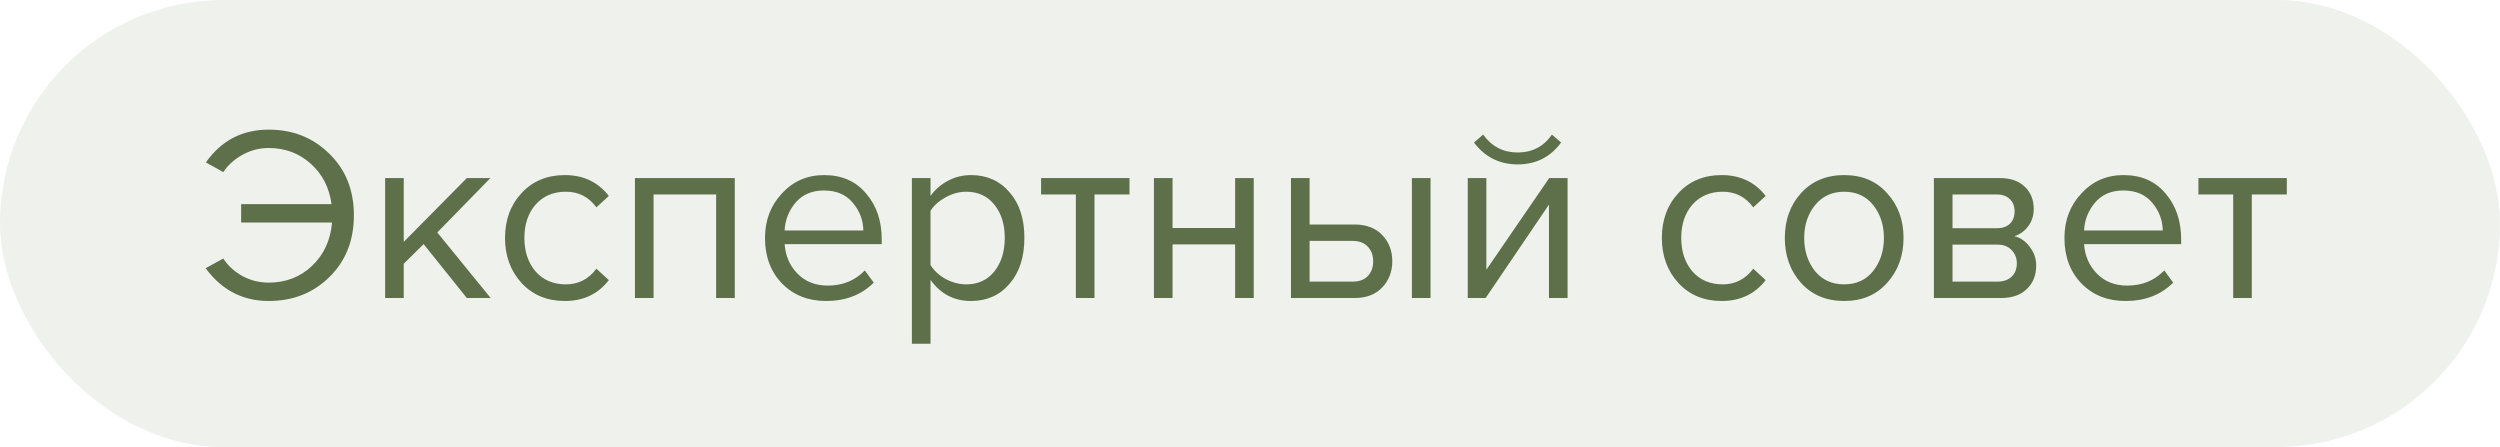
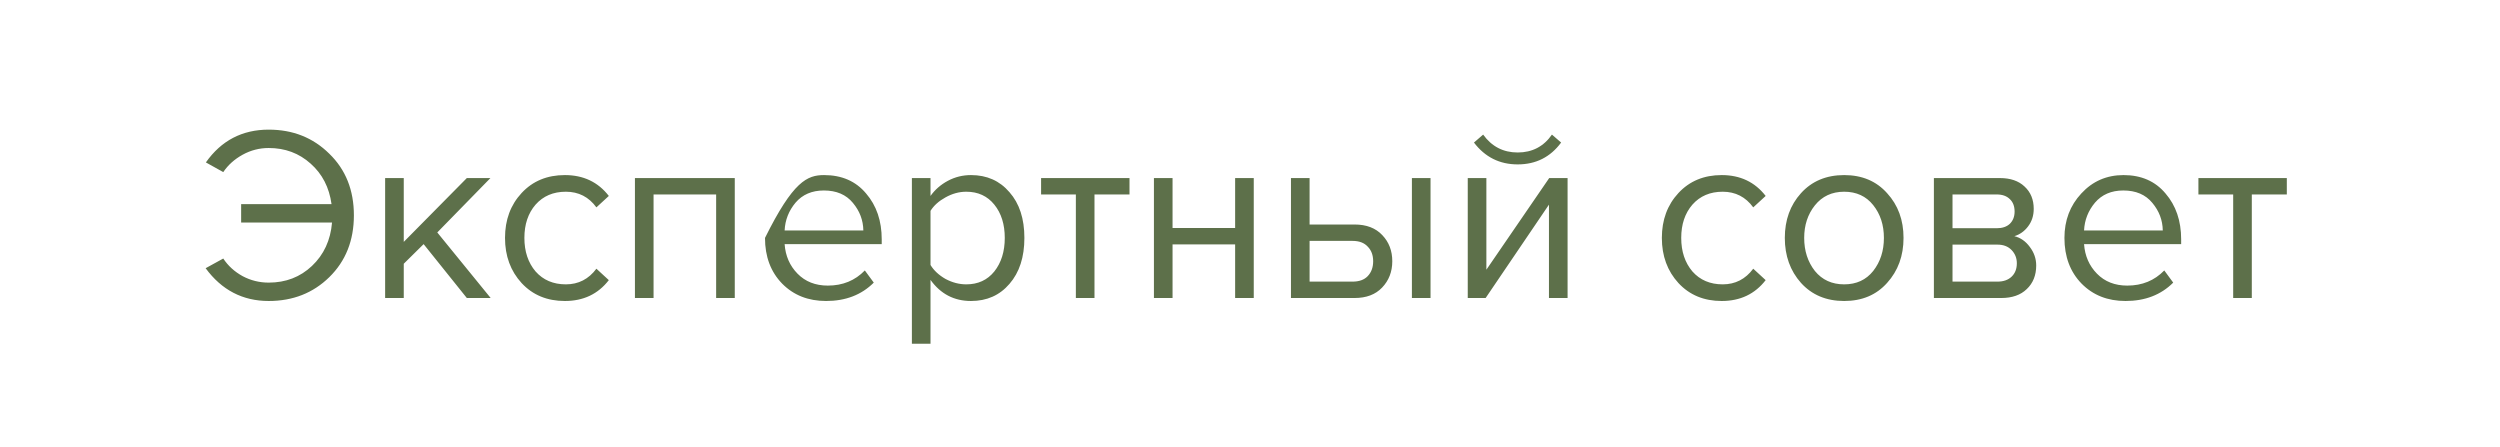
<svg xmlns="http://www.w3.org/2000/svg" width="151" height="27" viewBox="0 0 151 27" fill="none">
-   <rect width="151" height="27" rx="13.5" fill="#5D704A" fill-opacity="0.1" />
-   <path d="M16.23 18.18C14.66 18.18 13.39 17.52 12.42 16.2L13.485 15.615C13.775 16.055 14.165 16.41 14.655 16.68C15.145 16.94 15.67 17.07 16.23 17.07C17.26 17.07 18.13 16.735 18.84 16.065C19.56 15.385 19.965 14.51 20.055 13.44H14.565V12.33H20.025C19.885 11.32 19.465 10.505 18.765 9.885C18.065 9.255 17.22 8.94 16.23 8.94C15.67 8.94 15.145 9.075 14.655 9.345C14.165 9.615 13.775 9.965 13.485 10.395L12.435 9.81C13.365 8.49 14.63 7.83 16.23 7.83C17.69 7.83 18.91 8.315 19.89 9.285C20.88 10.245 21.375 11.485 21.375 13.005C21.375 14.525 20.88 15.77 19.89 16.74C18.91 17.7 17.69 18.18 16.23 18.18ZM29.637 18H28.197L25.587 14.745L24.387 15.93V18H23.262V10.755H24.387V14.61L28.197 10.755H29.622L26.412 14.04L29.637 18ZM34.118 18.18C33.048 18.18 32.178 17.82 31.508 17.1C30.838 16.37 30.503 15.46 30.503 14.37C30.503 13.28 30.838 12.375 31.508 11.655C32.178 10.935 33.048 10.575 34.118 10.575C35.238 10.575 36.123 10.995 36.773 11.835L36.023 12.525C35.563 11.895 34.948 11.58 34.178 11.58C33.418 11.58 32.808 11.84 32.348 12.36C31.898 12.88 31.673 13.55 31.673 14.37C31.673 15.19 31.898 15.865 32.348 16.395C32.808 16.915 33.418 17.175 34.178 17.175C34.938 17.175 35.553 16.86 36.023 16.23L36.773 16.92C36.123 17.76 35.238 18.18 34.118 18.18ZM44.38 18H43.255V11.745H39.475V18H38.35V10.755H44.38V18ZM49.896 18.18C48.816 18.18 47.931 17.83 47.241 17.13C46.551 16.42 46.206 15.5 46.206 14.37C46.206 13.31 46.546 12.415 47.226 11.685C47.906 10.945 48.756 10.575 49.776 10.575C50.846 10.575 51.691 10.945 52.311 11.685C52.941 12.415 53.256 13.34 53.256 14.46V14.745H47.391C47.441 15.455 47.701 16.05 48.171 16.53C48.641 17.01 49.251 17.25 50.001 17.25C50.901 17.25 51.646 16.945 52.236 16.335L52.776 17.07C52.036 17.81 51.076 18.18 49.896 18.18ZM52.146 13.92C52.136 13.3 51.926 12.745 51.516 12.255C51.106 11.755 50.521 11.505 49.761 11.505C49.041 11.505 48.471 11.75 48.051 12.24C47.641 12.73 47.421 13.29 47.391 13.92H52.146ZM58.648 18.18C57.628 18.18 56.813 17.755 56.203 16.905V20.76H55.078V10.755H56.203V11.835C56.473 11.455 56.823 11.15 57.253 10.92C57.683 10.69 58.148 10.575 58.648 10.575C59.608 10.575 60.383 10.92 60.973 11.61C61.573 12.29 61.873 13.21 61.873 14.37C61.873 15.53 61.573 16.455 60.973 17.145C60.383 17.835 59.608 18.18 58.648 18.18ZM58.363 17.175C59.073 17.175 59.638 16.915 60.058 16.395C60.478 15.865 60.688 15.19 60.688 14.37C60.688 13.55 60.478 12.88 60.058 12.36C59.638 11.84 59.073 11.58 58.363 11.58C57.933 11.58 57.513 11.695 57.103 11.925C56.703 12.145 56.403 12.415 56.203 12.735V16.005C56.403 16.335 56.703 16.615 57.103 16.845C57.513 17.065 57.933 17.175 58.363 17.175ZM66.107 18H64.982V11.745H62.882V10.755H68.222V11.745H66.107V18ZM70.822 18H69.697V10.755H70.822V13.77H74.602V10.755H75.727V18H74.602V14.76H70.822V18ZM77.974 10.755H79.099V13.56H81.814C82.534 13.56 83.094 13.775 83.494 14.205C83.894 14.625 84.094 15.15 84.094 15.78C84.094 16.41 83.889 16.94 83.479 17.37C83.079 17.79 82.524 18 81.814 18H77.974V10.755ZM81.694 14.55H79.099V17.01H81.694C82.094 17.01 82.399 16.9 82.609 16.68C82.829 16.45 82.939 16.15 82.939 15.78C82.939 15.41 82.829 15.115 82.609 14.895C82.399 14.665 82.094 14.55 81.694 14.55ZM86.404 18H85.279V10.755H86.404V18ZM89.732 18H88.652V10.755H89.777V16.29L93.572 10.755H94.682V18H93.557V12.36L89.732 18ZM94.292 8.61C93.642 9.49 92.767 9.93 91.667 9.93C90.577 9.93 89.697 9.49 89.027 8.61L89.582 8.13C90.102 8.85 90.797 9.21 91.667 9.21C92.547 9.21 93.237 8.85 93.737 8.13L94.292 8.61ZM103.991 18.18C102.921 18.18 102.051 17.82 101.381 17.1C100.711 16.37 100.376 15.46 100.376 14.37C100.376 13.28 100.711 12.375 101.381 11.655C102.051 10.935 102.921 10.575 103.991 10.575C105.111 10.575 105.996 10.995 106.646 11.835L105.896 12.525C105.436 11.895 104.821 11.58 104.051 11.58C103.291 11.58 102.681 11.84 102.221 12.36C101.771 12.88 101.546 13.55 101.546 14.37C101.546 15.19 101.771 15.865 102.221 16.395C102.681 16.915 103.291 17.175 104.051 17.175C104.811 17.175 105.426 16.86 105.896 16.23L106.646 16.92C105.996 17.76 105.111 18.18 103.991 18.18ZM113.983 17.085C113.333 17.815 112.468 18.18 111.388 18.18C110.308 18.18 109.438 17.815 108.778 17.085C108.128 16.355 107.803 15.45 107.803 14.37C107.803 13.29 108.128 12.39 108.778 11.67C109.438 10.94 110.308 10.575 111.388 10.575C112.468 10.575 113.333 10.94 113.983 11.67C114.643 12.39 114.973 13.29 114.973 14.37C114.973 15.45 114.643 16.355 113.983 17.085ZM109.618 16.365C110.058 16.905 110.648 17.175 111.388 17.175C112.128 17.175 112.713 16.905 113.143 16.365C113.573 15.815 113.788 15.15 113.788 14.37C113.788 13.59 113.573 12.93 113.143 12.39C112.713 11.85 112.128 11.58 111.388 11.58C110.648 11.58 110.058 11.855 109.618 12.405C109.188 12.945 108.973 13.6 108.973 14.37C108.973 15.15 109.188 15.815 109.618 16.365ZM120.872 18H116.807V10.755H120.797C121.427 10.755 121.922 10.925 122.282 11.265C122.652 11.605 122.837 12.055 122.837 12.615C122.837 13.025 122.722 13.38 122.492 13.68C122.272 13.97 121.997 14.165 121.667 14.265C122.037 14.355 122.347 14.57 122.597 14.91C122.857 15.25 122.987 15.625 122.987 16.035C122.987 16.625 122.797 17.1 122.417 17.46C122.047 17.82 121.532 18 120.872 18ZM120.647 17.01C121.007 17.01 121.292 16.91 121.502 16.71C121.712 16.51 121.817 16.24 121.817 15.9C121.817 15.59 121.712 15.325 121.502 15.105C121.292 14.885 121.007 14.775 120.647 14.775H117.932V17.01H120.647ZM120.602 13.785C120.942 13.785 121.207 13.695 121.397 13.515C121.587 13.325 121.682 13.08 121.682 12.78C121.682 12.46 121.587 12.21 121.397 12.03C121.207 11.84 120.942 11.745 120.602 11.745H117.932V13.785H120.602ZM128.382 18.18C127.302 18.18 126.417 17.83 125.727 17.13C125.037 16.42 124.692 15.5 124.692 14.37C124.692 13.31 125.032 12.415 125.712 11.685C126.392 10.945 127.242 10.575 128.262 10.575C129.332 10.575 130.177 10.945 130.797 11.685C131.427 12.415 131.742 13.34 131.742 14.46V14.745H125.877C125.927 15.455 126.187 16.05 126.657 16.53C127.127 17.01 127.737 17.25 128.487 17.25C129.387 17.25 130.132 16.945 130.722 16.335L131.262 17.07C130.522 17.81 129.562 18.18 128.382 18.18ZM130.632 13.92C130.622 13.3 130.412 12.745 130.002 12.255C129.592 11.755 129.007 11.505 128.247 11.505C127.527 11.505 126.957 11.75 126.537 12.24C126.127 12.73 125.907 13.29 125.877 13.92H130.632ZM136.009 18H134.884V11.745H132.784V10.755H138.124V11.745H136.009V18Z" fill="#5D704A" />
+   <path d="M16.23 18.18C14.66 18.18 13.39 17.52 12.42 16.2L13.485 15.615C13.775 16.055 14.165 16.41 14.655 16.68C15.145 16.94 15.67 17.07 16.23 17.07C17.26 17.07 18.13 16.735 18.84 16.065C19.56 15.385 19.965 14.51 20.055 13.44H14.565V12.33H20.025C19.885 11.32 19.465 10.505 18.765 9.885C18.065 9.255 17.22 8.94 16.23 8.94C15.67 8.94 15.145 9.075 14.655 9.345C14.165 9.615 13.775 9.965 13.485 10.395L12.435 9.81C13.365 8.49 14.63 7.83 16.23 7.83C17.69 7.83 18.91 8.315 19.89 9.285C20.88 10.245 21.375 11.485 21.375 13.005C21.375 14.525 20.88 15.77 19.89 16.74C18.91 17.7 17.69 18.18 16.23 18.18ZM29.637 18H28.197L25.587 14.745L24.387 15.93V18H23.262V10.755H24.387V14.61L28.197 10.755H29.622L26.412 14.04L29.637 18ZM34.118 18.18C33.048 18.18 32.178 17.82 31.508 17.1C30.838 16.37 30.503 15.46 30.503 14.37C30.503 13.28 30.838 12.375 31.508 11.655C32.178 10.935 33.048 10.575 34.118 10.575C35.238 10.575 36.123 10.995 36.773 11.835L36.023 12.525C35.563 11.895 34.948 11.58 34.178 11.58C33.418 11.58 32.808 11.84 32.348 12.36C31.898 12.88 31.673 13.55 31.673 14.37C31.673 15.19 31.898 15.865 32.348 16.395C32.808 16.915 33.418 17.175 34.178 17.175C34.938 17.175 35.553 16.86 36.023 16.23L36.773 16.92C36.123 17.76 35.238 18.18 34.118 18.18ZM44.38 18H43.255V11.745H39.475V18H38.35V10.755H44.38V18ZM49.896 18.18C48.816 18.18 47.931 17.83 47.241 17.13C46.551 16.42 46.206 15.5 46.206 14.37C47.906 10.945 48.756 10.575 49.776 10.575C50.846 10.575 51.691 10.945 52.311 11.685C52.941 12.415 53.256 13.34 53.256 14.46V14.745H47.391C47.441 15.455 47.701 16.05 48.171 16.53C48.641 17.01 49.251 17.25 50.001 17.25C50.901 17.25 51.646 16.945 52.236 16.335L52.776 17.07C52.036 17.81 51.076 18.18 49.896 18.18ZM52.146 13.92C52.136 13.3 51.926 12.745 51.516 12.255C51.106 11.755 50.521 11.505 49.761 11.505C49.041 11.505 48.471 11.75 48.051 12.24C47.641 12.73 47.421 13.29 47.391 13.92H52.146ZM58.648 18.18C57.628 18.18 56.813 17.755 56.203 16.905V20.76H55.078V10.755H56.203V11.835C56.473 11.455 56.823 11.15 57.253 10.92C57.683 10.69 58.148 10.575 58.648 10.575C59.608 10.575 60.383 10.92 60.973 11.61C61.573 12.29 61.873 13.21 61.873 14.37C61.873 15.53 61.573 16.455 60.973 17.145C60.383 17.835 59.608 18.18 58.648 18.18ZM58.363 17.175C59.073 17.175 59.638 16.915 60.058 16.395C60.478 15.865 60.688 15.19 60.688 14.37C60.688 13.55 60.478 12.88 60.058 12.36C59.638 11.84 59.073 11.58 58.363 11.58C57.933 11.58 57.513 11.695 57.103 11.925C56.703 12.145 56.403 12.415 56.203 12.735V16.005C56.403 16.335 56.703 16.615 57.103 16.845C57.513 17.065 57.933 17.175 58.363 17.175ZM66.107 18H64.982V11.745H62.882V10.755H68.222V11.745H66.107V18ZM70.822 18H69.697V10.755H70.822V13.77H74.602V10.755H75.727V18H74.602V14.76H70.822V18ZM77.974 10.755H79.099V13.56H81.814C82.534 13.56 83.094 13.775 83.494 14.205C83.894 14.625 84.094 15.15 84.094 15.78C84.094 16.41 83.889 16.94 83.479 17.37C83.079 17.79 82.524 18 81.814 18H77.974V10.755ZM81.694 14.55H79.099V17.01H81.694C82.094 17.01 82.399 16.9 82.609 16.68C82.829 16.45 82.939 16.15 82.939 15.78C82.939 15.41 82.829 15.115 82.609 14.895C82.399 14.665 82.094 14.55 81.694 14.55ZM86.404 18H85.279V10.755H86.404V18ZM89.732 18H88.652V10.755H89.777V16.29L93.572 10.755H94.682V18H93.557V12.36L89.732 18ZM94.292 8.61C93.642 9.49 92.767 9.93 91.667 9.93C90.577 9.93 89.697 9.49 89.027 8.61L89.582 8.13C90.102 8.85 90.797 9.21 91.667 9.21C92.547 9.21 93.237 8.85 93.737 8.13L94.292 8.61ZM103.991 18.18C102.921 18.18 102.051 17.82 101.381 17.1C100.711 16.37 100.376 15.46 100.376 14.37C100.376 13.28 100.711 12.375 101.381 11.655C102.051 10.935 102.921 10.575 103.991 10.575C105.111 10.575 105.996 10.995 106.646 11.835L105.896 12.525C105.436 11.895 104.821 11.58 104.051 11.58C103.291 11.58 102.681 11.84 102.221 12.36C101.771 12.88 101.546 13.55 101.546 14.37C101.546 15.19 101.771 15.865 102.221 16.395C102.681 16.915 103.291 17.175 104.051 17.175C104.811 17.175 105.426 16.86 105.896 16.23L106.646 16.92C105.996 17.76 105.111 18.18 103.991 18.18ZM113.983 17.085C113.333 17.815 112.468 18.18 111.388 18.18C110.308 18.18 109.438 17.815 108.778 17.085C108.128 16.355 107.803 15.45 107.803 14.37C107.803 13.29 108.128 12.39 108.778 11.67C109.438 10.94 110.308 10.575 111.388 10.575C112.468 10.575 113.333 10.94 113.983 11.67C114.643 12.39 114.973 13.29 114.973 14.37C114.973 15.45 114.643 16.355 113.983 17.085ZM109.618 16.365C110.058 16.905 110.648 17.175 111.388 17.175C112.128 17.175 112.713 16.905 113.143 16.365C113.573 15.815 113.788 15.15 113.788 14.37C113.788 13.59 113.573 12.93 113.143 12.39C112.713 11.85 112.128 11.58 111.388 11.58C110.648 11.58 110.058 11.855 109.618 12.405C109.188 12.945 108.973 13.6 108.973 14.37C108.973 15.15 109.188 15.815 109.618 16.365ZM120.872 18H116.807V10.755H120.797C121.427 10.755 121.922 10.925 122.282 11.265C122.652 11.605 122.837 12.055 122.837 12.615C122.837 13.025 122.722 13.38 122.492 13.68C122.272 13.97 121.997 14.165 121.667 14.265C122.037 14.355 122.347 14.57 122.597 14.91C122.857 15.25 122.987 15.625 122.987 16.035C122.987 16.625 122.797 17.1 122.417 17.46C122.047 17.82 121.532 18 120.872 18ZM120.647 17.01C121.007 17.01 121.292 16.91 121.502 16.71C121.712 16.51 121.817 16.24 121.817 15.9C121.817 15.59 121.712 15.325 121.502 15.105C121.292 14.885 121.007 14.775 120.647 14.775H117.932V17.01H120.647ZM120.602 13.785C120.942 13.785 121.207 13.695 121.397 13.515C121.587 13.325 121.682 13.08 121.682 12.78C121.682 12.46 121.587 12.21 121.397 12.03C121.207 11.84 120.942 11.745 120.602 11.745H117.932V13.785H120.602ZM128.382 18.18C127.302 18.18 126.417 17.83 125.727 17.13C125.037 16.42 124.692 15.5 124.692 14.37C124.692 13.31 125.032 12.415 125.712 11.685C126.392 10.945 127.242 10.575 128.262 10.575C129.332 10.575 130.177 10.945 130.797 11.685C131.427 12.415 131.742 13.34 131.742 14.46V14.745H125.877C125.927 15.455 126.187 16.05 126.657 16.53C127.127 17.01 127.737 17.25 128.487 17.25C129.387 17.25 130.132 16.945 130.722 16.335L131.262 17.07C130.522 17.81 129.562 18.18 128.382 18.18ZM130.632 13.92C130.622 13.3 130.412 12.745 130.002 12.255C129.592 11.755 129.007 11.505 128.247 11.505C127.527 11.505 126.957 11.75 126.537 12.24C126.127 12.73 125.907 13.29 125.877 13.92H130.632ZM136.009 18H134.884V11.745H132.784V10.755H138.124V11.745H136.009V18Z" fill="#5D704A" />
</svg>